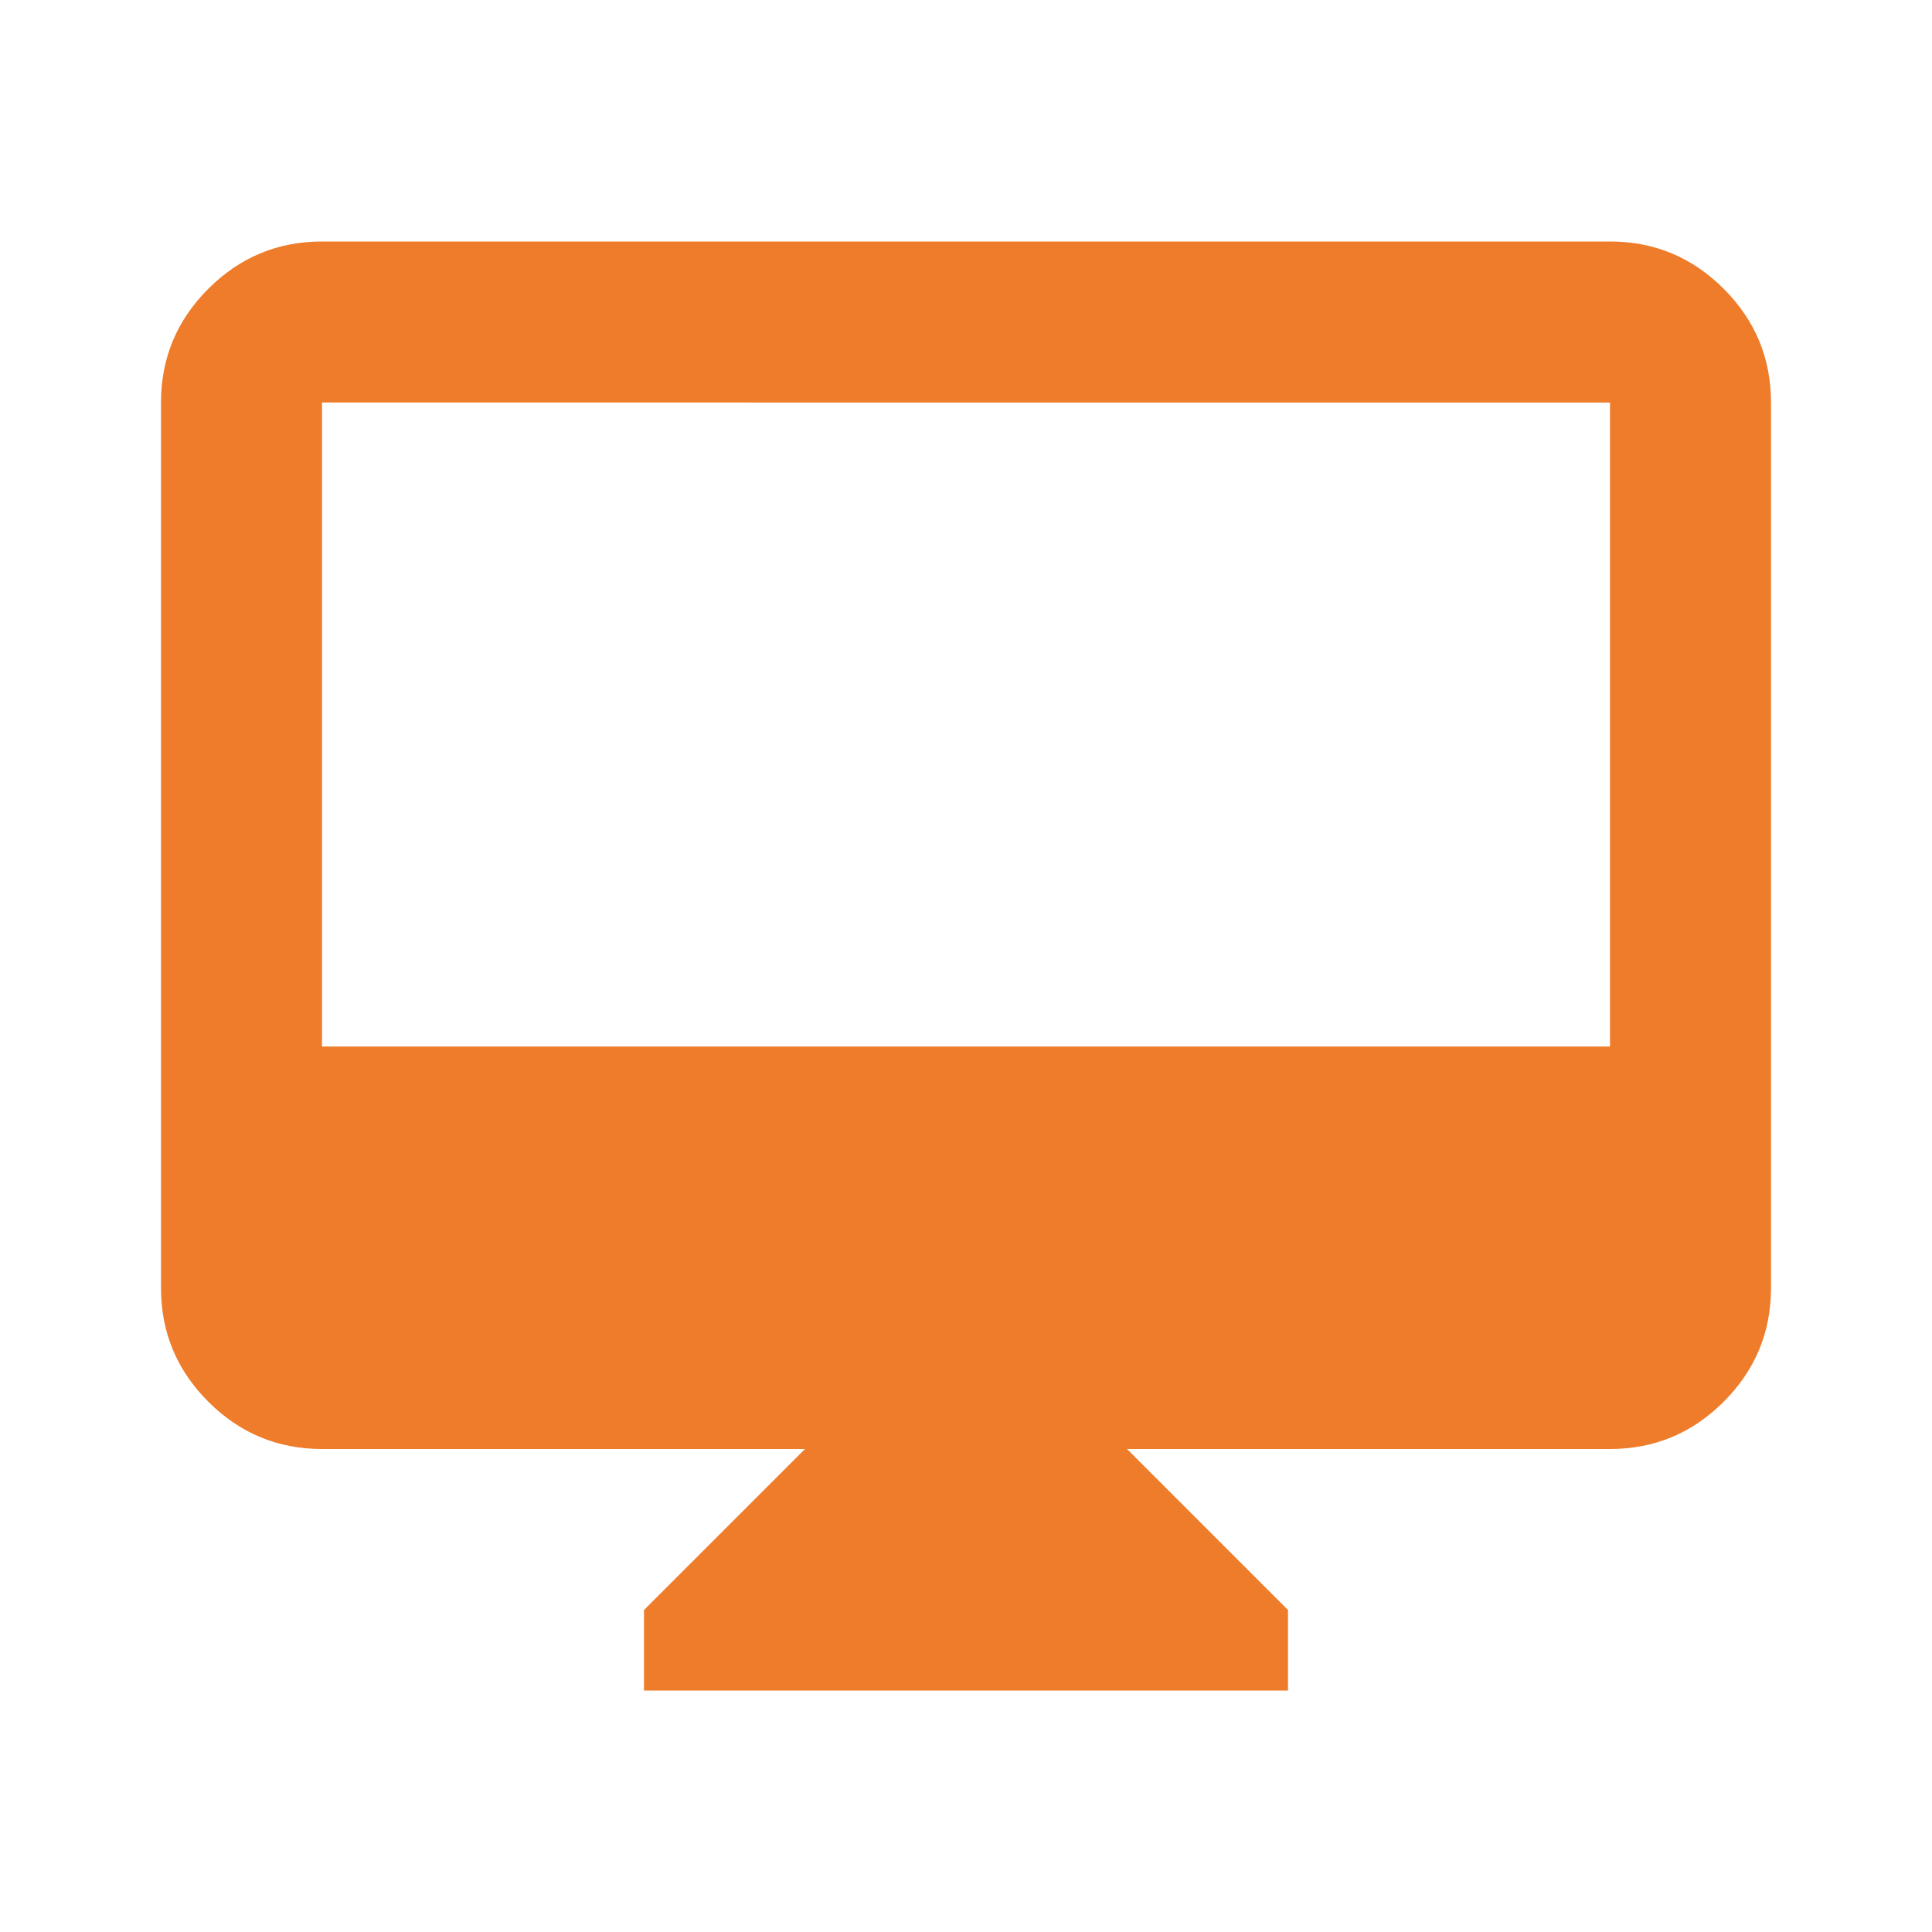
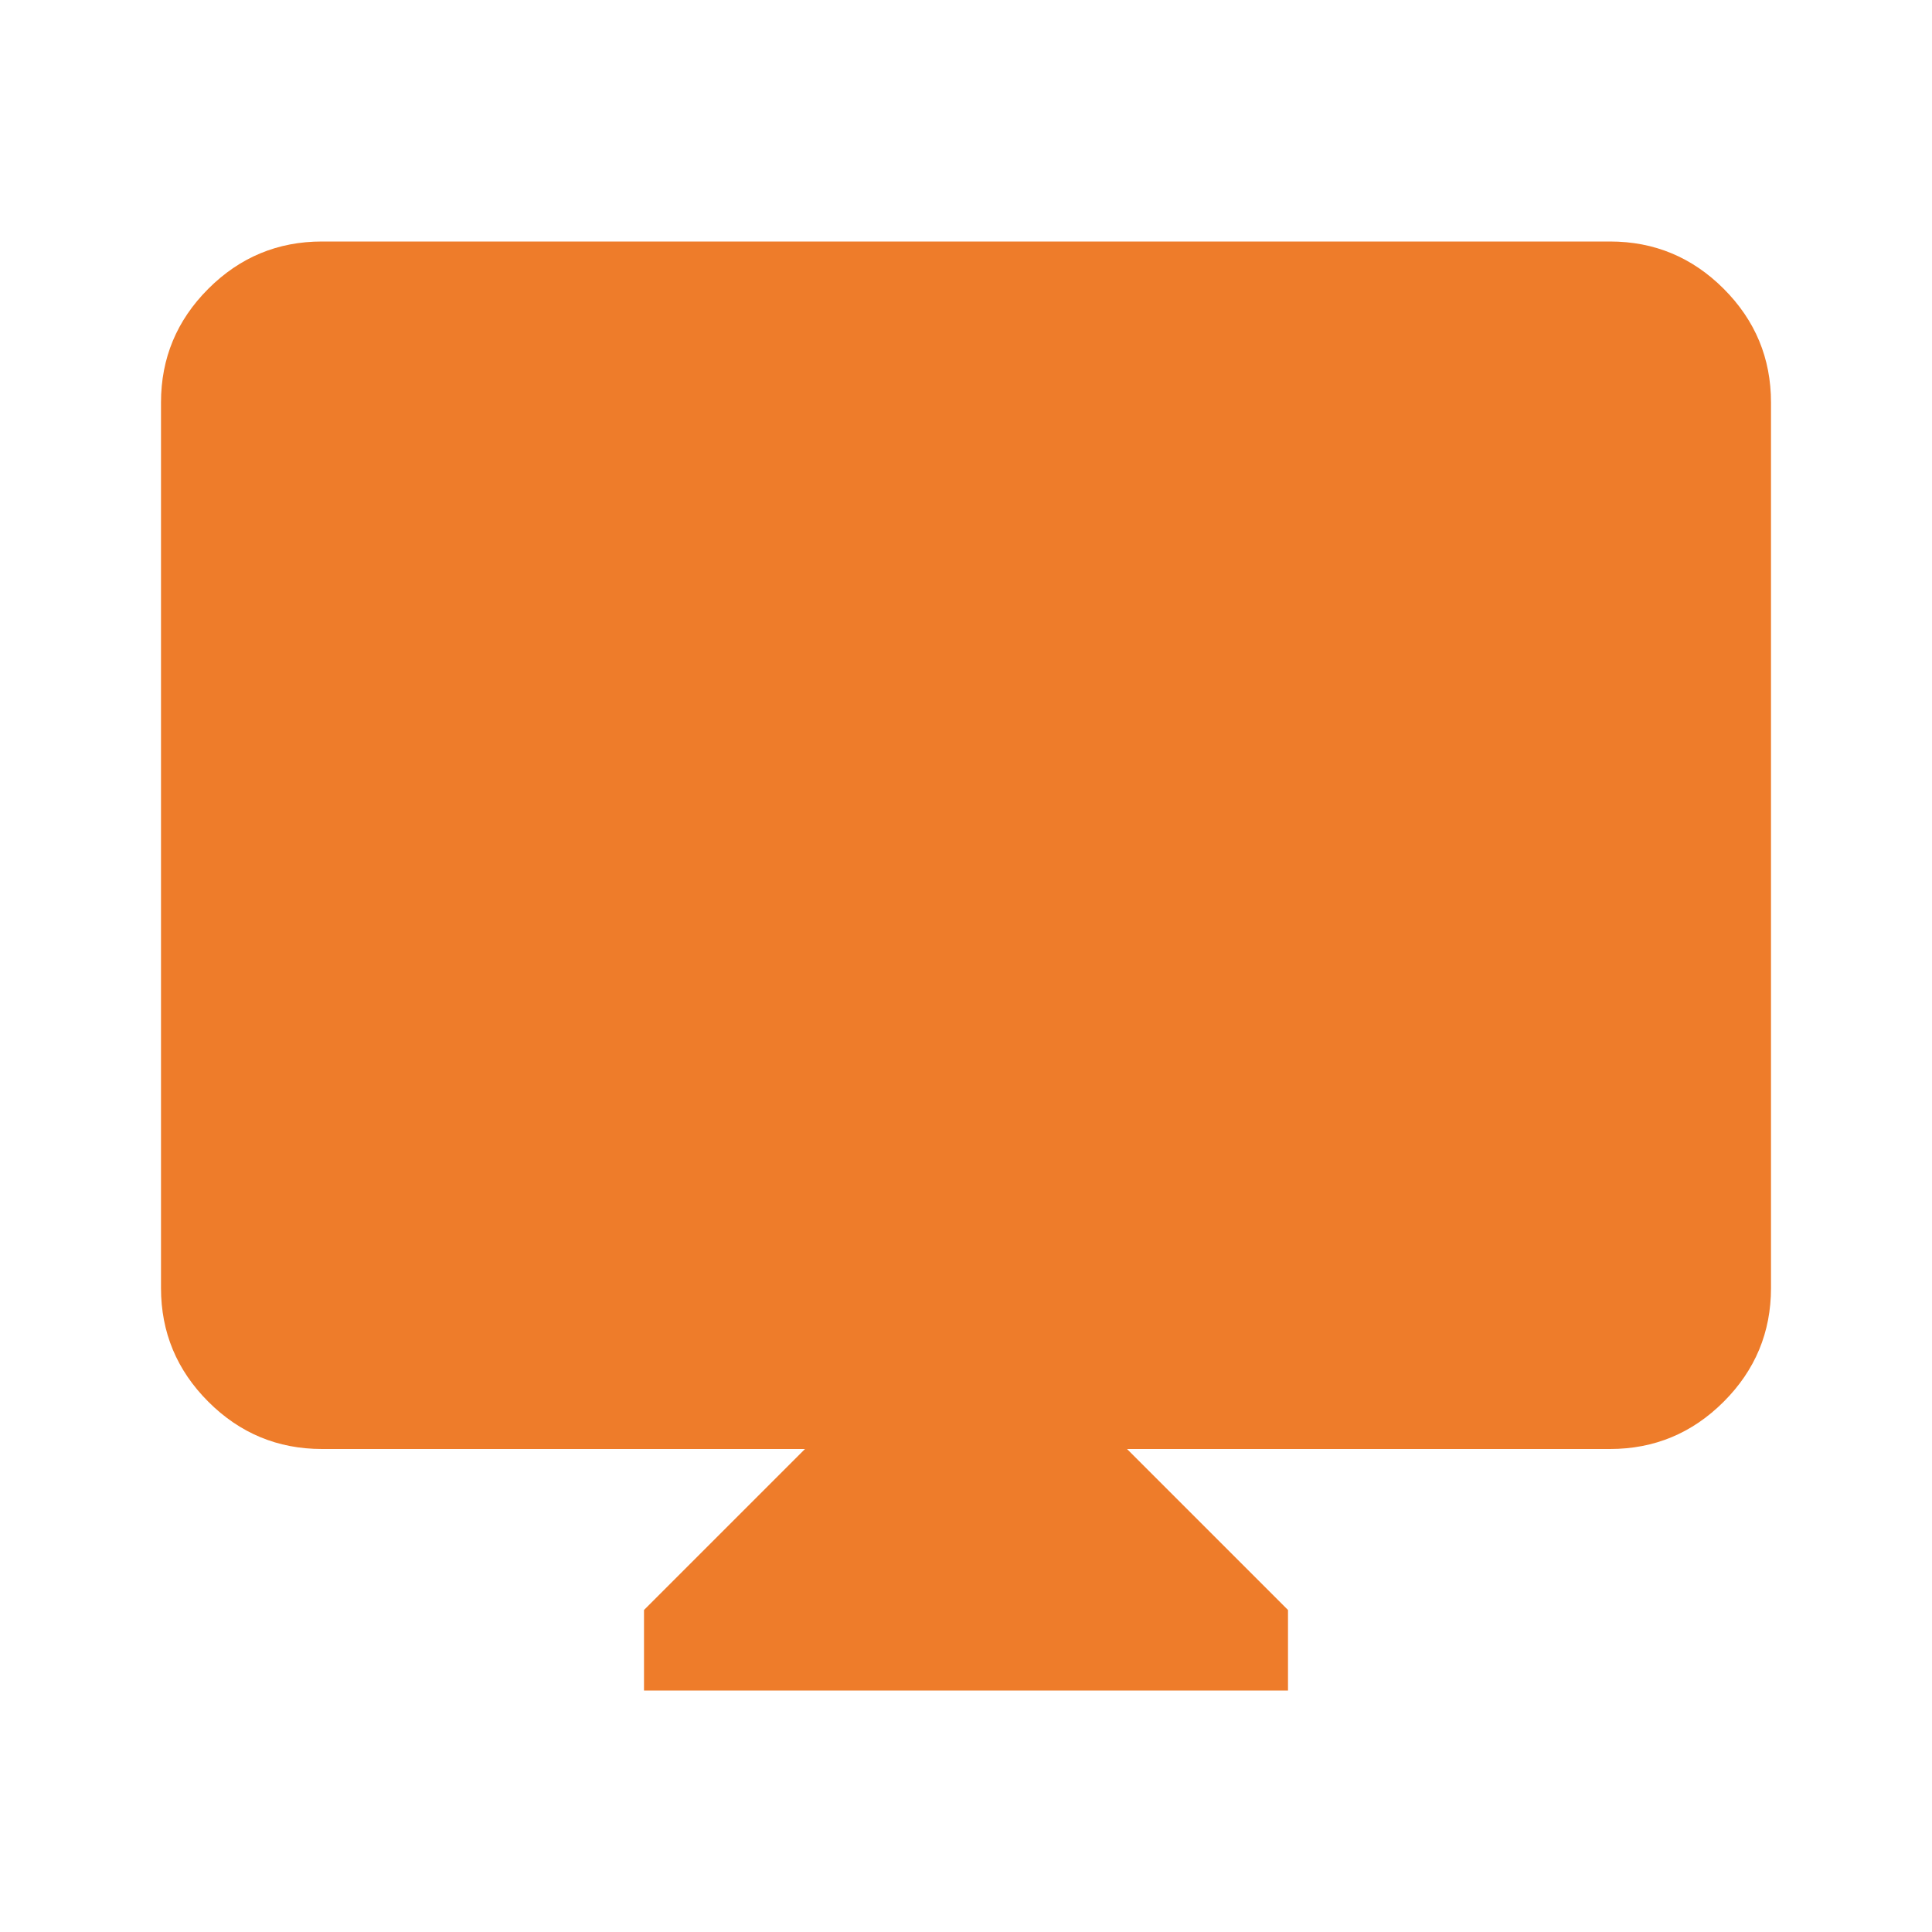
<svg xmlns="http://www.w3.org/2000/svg" height="24px" viewBox="0 -960 960 960" width="24px" fill="#ee7c2a">
-   <path d="M320-120v-40l80-80H160q-33 0-56.5-23.5T80-320v-440q0-33 23.5-56.5T160-840h640q33 0 56.5 23.5T880-760v440q0 33-23.5 56.5T800-240H560l80 80v40H320ZM160-440h640v-320H160v320Zm0 0v-320 320Z" />
+   <path d="M320-120v-40l80-80H160q-33 0-56.5-23.5T80-320v-440q0-33 23.5-56.5T160-840h640q33 0 56.5 23.5T880-760v440q0 33-23.5 56.5T800-240H560l80 80v40H320ZM160-440h640v-320v320Zm0 0v-320 320Z" />
</svg>